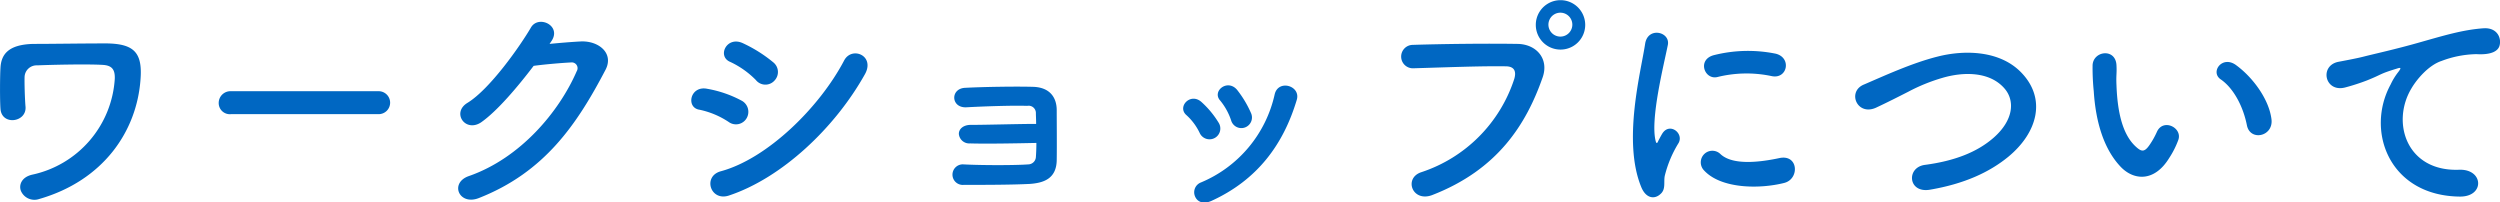
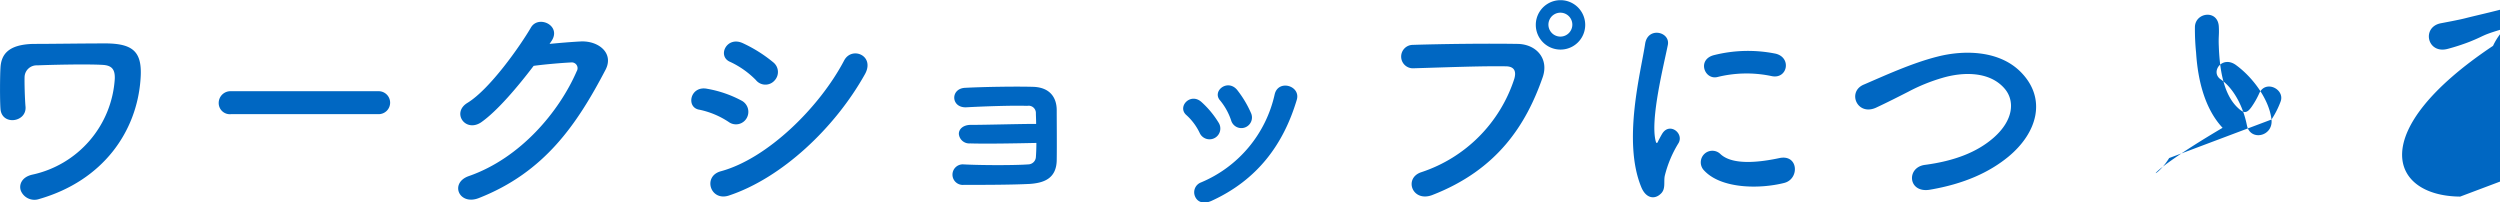
<svg xmlns="http://www.w3.org/2000/svg" width="512.496" height="41.5" viewBox="0 0 512.496 41.5">
  <defs>
    <style>
      .cls-1 {
        fill: #0067c2;
        fill-rule: evenodd;
      }
    </style>
  </defs>
-   <path id="faq_ttl3.svg" class="cls-1" d="M952.612,10591.2c13.2-3.8,20.018-13.9,20.786-24.5,0.432-5.5-1.3-7.3-6.864-7.4-5.425,0-11.089.1-15.026,0.1-5.376.1-6.672,2.3-6.816,4.9-0.1,1.4-.144,6.4,0,8.4,0.24,3.5,5.376,2.8,5.136-.4-0.144-1.6-.24-5-0.192-6.2a2.47,2.47,0,0,1,2.592-2.3c2.352-.1,9.985-0.3,13.393-0.1,1.873,0.1,2.593.9,2.5,2.9a21.464,21.464,0,0,1-16.9,19.6c-2.208.5-2.784,2.1-2.352,3.3A3.008,3.008,0,0,0,952.612,10591.2Zm69.508-17.4a2.352,2.352,0,1,0,0-4.7H991.972a2.411,2.411,0,0,0-2.545,2.4,2.284,2.284,0,0,0,2.545,2.3h30.148Zm35.47-14.9c2.26-3.2-2.55-5.5-4.13-2.9-2.21,3.8-8.45,12.7-13.06,15.5-3.26,2-.43,6.1,2.79,4,3.31-2.3,7.53-7.3,10.8-11.6,2.16-.3,5.66-0.6,7.68-0.7a1.187,1.187,0,0,1,1.15,1.8c-3.55,8.2-11.47,17.8-22.13,21.5-3.98,1.4-2.01,6.1,2.07,4.5,13.48-5.3,20.11-15.1,25.97-26.3,1.77-3.4-1.44-6-5.14-5.8-1.92.1-4.27,0.3-6.34,0.5Zm45.79,8a2.534,2.534,0,0,0-.24-3.7,28.658,28.658,0,0,0-6.38-4c-3.27-1.4-5.19,2.8-2.45,3.9a18.092,18.092,0,0,1,5.23,3.7A2.5,2.5,0,0,0,1103.38,10566.9Zm18.53-1.3c2.11-3.8-2.69-5.8-4.27-2.8-5.04,9.6-15.7,20.1-25.25,22.7-3.79,1-2.21,6.2,1.58,5C1104.87,10586.9,1115.77,10576.6,1121.91,10565.6Zm-24.24,9a2.594,2.594,0,0,0-1.11-3.6,23.365,23.365,0,0,0-7-2.4c-3.51-.7-4.42,3.9-1.54,4.3a17.185,17.185,0,0,1,5.95,2.5A2.527,2.527,0,0,0,1097.67,10574.6Zm59.38,5.1c0,1.2-.05,2.2-0.1,2.9a1.6,1.6,0,0,1-1.58,1.5c-2.6.2-9.51,0.2-13.25,0a2.108,2.108,0,1,0,.04,4.2c3.6,0,9.84,0,13.59-.2,2.69-.2,5.38-1,5.47-4.8,0.05-3.1,0-8.2,0-10.3,0-2.6-1.39-4.7-4.85-4.8-3.5-.1-9.98,0-13.87.2-3.12.1-3.02,4.1,0.14,4,3.6-.2,9.46-0.4,12.53-0.3a1.49,1.49,0,0,1,1.78,1.5c0,0.5.05,1.3,0.05,2.2-3.46,0-10.13.2-13.4,0.2-1.58,0-2.49.9-2.44,1.9a2.144,2.144,0,0,0,2.3,1.9C1146.63,10579.9,1152.49,10579.8,1157.05,10579.7Zm44.01-6.1a21.84,21.84,0,0,0-2.88-4.8c-1.97-2.3-5.18.3-3.46,2.2a12.733,12.733,0,0,1,2.26,4.1A2.178,2.178,0,1,0,1201.06,10573.6Zm-8.16,18c9.46-4.3,14.79-11.6,17.52-20.7,0.91-2.9-3.74-4.3-4.51-1.2a25.559,25.559,0,0,1-15.12,18.1,2.157,2.157,0,0,0-1.2,2.9C1190.07,10591.8,1191.27,10592.3,1192.9,10591.6Zm1.54-16a19.064,19.064,0,0,0-3.56-4.3c-2.25-2-5.04,1-3.07,2.7a11.671,11.671,0,0,1,2.74,3.7A2.213,2.213,0,1,0,1194.44,10575.6Zm75.12-20.1a5.065,5.065,0,1,0-10.13,0A5.065,5.065,0,0,0,1269.56,10555.5Zm-31.4,34.9c13.45-5.2,19.3-14.5,22.66-24.1,1.39-3.9-1.34-6.9-5.23-6.9-6.1-.1-15.07,0-21.41.2a2.4,2.4,0,1,0,.1,4.8c6.91-.2,14.49-0.5,19.2-0.4,1.77,0.1,1.92,1.3,1.53,2.6a29.846,29.846,0,0,1-19.05,19.1C1232.31,10586.9,1234.08,10591.9,1238.16,10590.4Zm28.76-34.9a2.451,2.451,0,1,1-2.45-2.5A2.451,2.451,0,0,1,1266.92,10555.5Zm40.85,10.5c3.26,0.7,4.17-3.8.81-4.6a28.55,28.55,0,0,0-12.62.3c-3.51.9-1.97,5.1,0.67,4.5A24.77,24.77,0,0,1,1307.77,10566Zm2.59,21.9c3.17-.8,2.93-5.9-0.96-5.1-3.75.8-9.51,1.6-12.1-.8a2.373,2.373,0,0,0-3.41,3.3C1297.35,10589.1,1305.22,10589.2,1310.36,10587.9Zm-25.4,2.3c1.2-1,.63-2.5.92-3.8a23.425,23.425,0,0,1,2.83-6.7c1.1-2-1.87-4.3-3.36-1.9-0.19.3-.72,1.3-0.82,1.5-0.19.5-.38,0.6-0.53,0-1.15-4.5,1.73-15.8,2.5-19.7,0.53-2.7-4.13-3.8-4.66-.2-0.86,5.7-4.65,19.9-.81,29.3C1281.99,10591.1,1283.76,10591.3,1284.96,10590.2Zm71.38-7.7c5.91-4.9,7.83-11.8,2.64-17.2-4.41-4.6-11.71-4.7-17.18-3.3-5.19,1.3-10.85,3.9-15.03,5.7-3.6,1.4-1.53,6.5,2.35,4.8,2.36-1.1,4.52-2.2,6.68-3.3a36.77,36.77,0,0,1,6.86-2.8c4.32-1.3,9.75-1.4,12.82,2.1,2.21,2.5,1.92,6.5-2.16,10.1-3.41,3-8.07,4.8-14.12,5.6-3.84.5-3.5,5.8,0.96,5.1C1347.27,10588.1,1352.45,10585.7,1356.34,10582.5Zm53.91-7.6c-0.48-4.1-3.8-8.6-7.2-11.1-2.88-2.2-5.48,1.4-3.17,2.9,2.59,1.8,4.56,5.5,5.33,9.4C1405.88,10579.4,1410.63,10578.4,1410.25,10574.9Zm-20.98,7.9a18.076,18.076,0,0,0,1.87-3.7c0.91-2.5-3.07-4.5-4.37-1.7a16.511,16.511,0,0,1-1.58,2.8c-1.06,1.5-1.68,1.3-2.93.1-2.69-2.6-3.6-7.3-3.79-12.4-0.1-2.2.09-2.3,0-4.1-0.15-3.6-4.8-3-4.9,0a47.29,47.29,0,0,0,.24,5.3c0.39,6.1,1.97,11.7,5.43,15.4C1381.92,10587.4,1386.2,10587.8,1389.27,10582.8Zm59.66,7.9c5.09,0,4.8-5.7-.24-5.5-10.75.4-13.97-9.7-9.74-16.7,1.05-1.8,3.46-4.7,6.14-5.6a21.123,21.123,0,0,1,7.16-1.4c3.36,0.2,4.41-.8,4.7-1.6,0.53-1.5-.29-3.9-3.26-3.7-4.23.3-8.16,1.5-13.11,2.9-4.9,1.4-9.07,2.3-11.42,2.9-1.54.4-4.32,0.9-5.33,1.1-3.84.9-2.59,6.4,1.63,5.2a43.118,43.118,0,0,0,4.32-1.4c3.26-1.3,2.45-1.3,6.05-2.4,0.91-.3,1.15-0.3.38,0.7a12.829,12.829,0,0,0-1.53,2.5C1429.44,10577.3,1434.44,10590.6,1448.93,10590.7Z" transform="translate(-944.594 -10550.4)" />
+   <path id="faq_ttl3.svg" class="cls-1" d="M952.612,10591.2c13.2-3.8,20.018-13.9,20.786-24.5,0.432-5.5-1.3-7.3-6.864-7.4-5.425,0-11.089.1-15.026,0.1-5.376.1-6.672,2.3-6.816,4.9-0.1,1.4-.144,6.4,0,8.4,0.24,3.5,5.376,2.8,5.136-.4-0.144-1.6-.24-5-0.192-6.2a2.47,2.47,0,0,1,2.592-2.3c2.352-.1,9.985-0.3,13.393-0.1,1.873,0.1,2.593.9,2.5,2.9a21.464,21.464,0,0,1-16.9,19.6c-2.208.5-2.784,2.1-2.352,3.3A3.008,3.008,0,0,0,952.612,10591.2Zm69.508-17.4a2.352,2.352,0,1,0,0-4.7H991.972a2.411,2.411,0,0,0-2.545,2.4,2.284,2.284,0,0,0,2.545,2.3h30.148Zm35.47-14.9c2.26-3.2-2.55-5.5-4.13-2.9-2.21,3.8-8.45,12.7-13.06,15.5-3.26,2-.43,6.1,2.79,4,3.31-2.3,7.53-7.3,10.8-11.6,2.16-.3,5.66-0.6,7.68-0.7a1.187,1.187,0,0,1,1.15,1.8c-3.55,8.2-11.47,17.8-22.13,21.5-3.98,1.4-2.01,6.1,2.07,4.5,13.48-5.3,20.11-15.1,25.97-26.3,1.77-3.4-1.44-6-5.14-5.8-1.92.1-4.27,0.3-6.34,0.5Zm45.79,8a2.534,2.534,0,0,0-.24-3.7,28.658,28.658,0,0,0-6.38-4c-3.27-1.4-5.19,2.8-2.45,3.9a18.092,18.092,0,0,1,5.23,3.7A2.5,2.5,0,0,0,1103.38,10566.9Zm18.53-1.3c2.11-3.8-2.69-5.8-4.27-2.8-5.04,9.6-15.7,20.1-25.25,22.7-3.79,1-2.21,6.2,1.58,5C1104.87,10586.9,1115.77,10576.6,1121.91,10565.6Zm-24.24,9a2.594,2.594,0,0,0-1.11-3.6,23.365,23.365,0,0,0-7-2.4c-3.51-.7-4.42,3.9-1.54,4.3a17.185,17.185,0,0,1,5.95,2.5A2.527,2.527,0,0,0,1097.67,10574.6Zm59.38,5.1c0,1.2-.05,2.2-0.1,2.9a1.6,1.6,0,0,1-1.58,1.5c-2.6.2-9.51,0.2-13.25,0a2.108,2.108,0,1,0,.04,4.2c3.6,0,9.84,0,13.59-.2,2.69-.2,5.38-1,5.47-4.8,0.05-3.1,0-8.2,0-10.3,0-2.6-1.39-4.7-4.85-4.8-3.5-.1-9.98,0-13.87.2-3.12.1-3.02,4.1,0.14,4,3.6-.2,9.46-0.4,12.53-0.3a1.49,1.49,0,0,1,1.78,1.5c0,0.5.05,1.3,0.05,2.2-3.46,0-10.13.2-13.4,0.2-1.58,0-2.49.9-2.44,1.9a2.144,2.144,0,0,0,2.3,1.9C1146.63,10579.9,1152.49,10579.8,1157.05,10579.7Zm44.01-6.1a21.84,21.84,0,0,0-2.88-4.8c-1.97-2.3-5.18.3-3.46,2.2a12.733,12.733,0,0,1,2.26,4.1A2.178,2.178,0,1,0,1201.06,10573.6Zm-8.16,18c9.46-4.3,14.79-11.6,17.52-20.7,0.91-2.9-3.74-4.3-4.51-1.2a25.559,25.559,0,0,1-15.12,18.1,2.157,2.157,0,0,0-1.2,2.9C1190.07,10591.8,1191.27,10592.3,1192.9,10591.6Zm1.54-16a19.064,19.064,0,0,0-3.56-4.3c-2.25-2-5.04,1-3.07,2.7a11.671,11.671,0,0,1,2.74,3.7A2.213,2.213,0,1,0,1194.44,10575.6Zm75.12-20.1a5.065,5.065,0,1,0-10.13,0A5.065,5.065,0,0,0,1269.56,10555.5Zm-31.4,34.9c13.45-5.2,19.3-14.5,22.66-24.1,1.39-3.9-1.34-6.9-5.23-6.9-6.1-.1-15.07,0-21.41.2a2.4,2.4,0,1,0,.1,4.8c6.91-.2,14.49-0.5,19.2-0.4,1.77,0.1,1.92,1.3,1.53,2.6a29.846,29.846,0,0,1-19.05,19.1C1232.31,10586.9,1234.08,10591.9,1238.16,10590.4Zm28.76-34.9a2.451,2.451,0,1,1-2.45-2.5A2.451,2.451,0,0,1,1266.92,10555.5Zm40.85,10.5c3.26,0.7,4.17-3.8.81-4.6a28.55,28.55,0,0,0-12.62.3c-3.51.9-1.97,5.1,0.67,4.5A24.77,24.77,0,0,1,1307.77,10566Zm2.59,21.9c3.17-.8,2.93-5.9-0.96-5.1-3.75.8-9.51,1.6-12.1-.8a2.373,2.373,0,0,0-3.41,3.3C1297.35,10589.1,1305.22,10589.2,1310.36,10587.9Zm-25.4,2.3c1.2-1,.63-2.5.92-3.8a23.425,23.425,0,0,1,2.83-6.7c1.1-2-1.87-4.3-3.36-1.9-0.19.3-.72,1.3-0.82,1.5-0.19.5-.38,0.6-0.53,0-1.15-4.5,1.73-15.8,2.5-19.7,0.53-2.7-4.13-3.8-4.66-.2-0.86,5.7-4.65,19.9-.81,29.3C1281.99,10591.1,1283.76,10591.3,1284.96,10590.2Zm71.38-7.7c5.91-4.9,7.83-11.8,2.64-17.2-4.41-4.6-11.71-4.7-17.18-3.3-5.19,1.3-10.85,3.9-15.03,5.7-3.6,1.4-1.53,6.5,2.35,4.8,2.36-1.1,4.52-2.2,6.68-3.3a36.77,36.77,0,0,1,6.86-2.8c4.32-1.3,9.75-1.4,12.82,2.1,2.21,2.5,1.92,6.5-2.16,10.1-3.41,3-8.07,4.8-14.12,5.6-3.84.5-3.5,5.8,0.96,5.1C1347.27,10588.1,1352.45,10585.7,1356.34,10582.5Zm53.91-7.6c-0.48-4.1-3.8-8.6-7.2-11.1-2.88-2.2-5.48,1.4-3.17,2.9,2.59,1.8,4.56,5.5,5.33,9.4C1405.88,10579.4,1410.63,10578.4,1410.25,10574.9Za18.076,18.076,0,0,0,1.87-3.7c0.91-2.5-3.07-4.5-4.37-1.7a16.511,16.511,0,0,1-1.58,2.8c-1.06,1.5-1.68,1.3-2.93.1-2.69-2.6-3.6-7.3-3.79-12.4-0.1-2.2.09-2.3,0-4.1-0.15-3.6-4.8-3-4.9,0a47.29,47.29,0,0,0,.24,5.3c0.39,6.1,1.97,11.7,5.43,15.4C1381.92,10587.4,1386.2,10587.8,1389.27,10582.8Zm59.66,7.9c5.09,0,4.8-5.7-.24-5.5-10.75.4-13.97-9.7-9.74-16.7,1.05-1.8,3.46-4.7,6.14-5.6a21.123,21.123,0,0,1,7.16-1.4c3.36,0.2,4.41-.8,4.7-1.6,0.53-1.5-.29-3.9-3.26-3.7-4.23.3-8.16,1.5-13.11,2.9-4.9,1.4-9.07,2.3-11.42,2.9-1.54.4-4.32,0.9-5.33,1.1-3.84.9-2.59,6.4,1.63,5.2a43.118,43.118,0,0,0,4.32-1.4c3.26-1.3,2.45-1.3,6.05-2.4,0.91-.3,1.15-0.3.38,0.7a12.829,12.829,0,0,0-1.53,2.5C1429.44,10577.3,1434.44,10590.6,1448.93,10590.7Z" transform="translate(-944.594 -10550.4)" />
</svg>